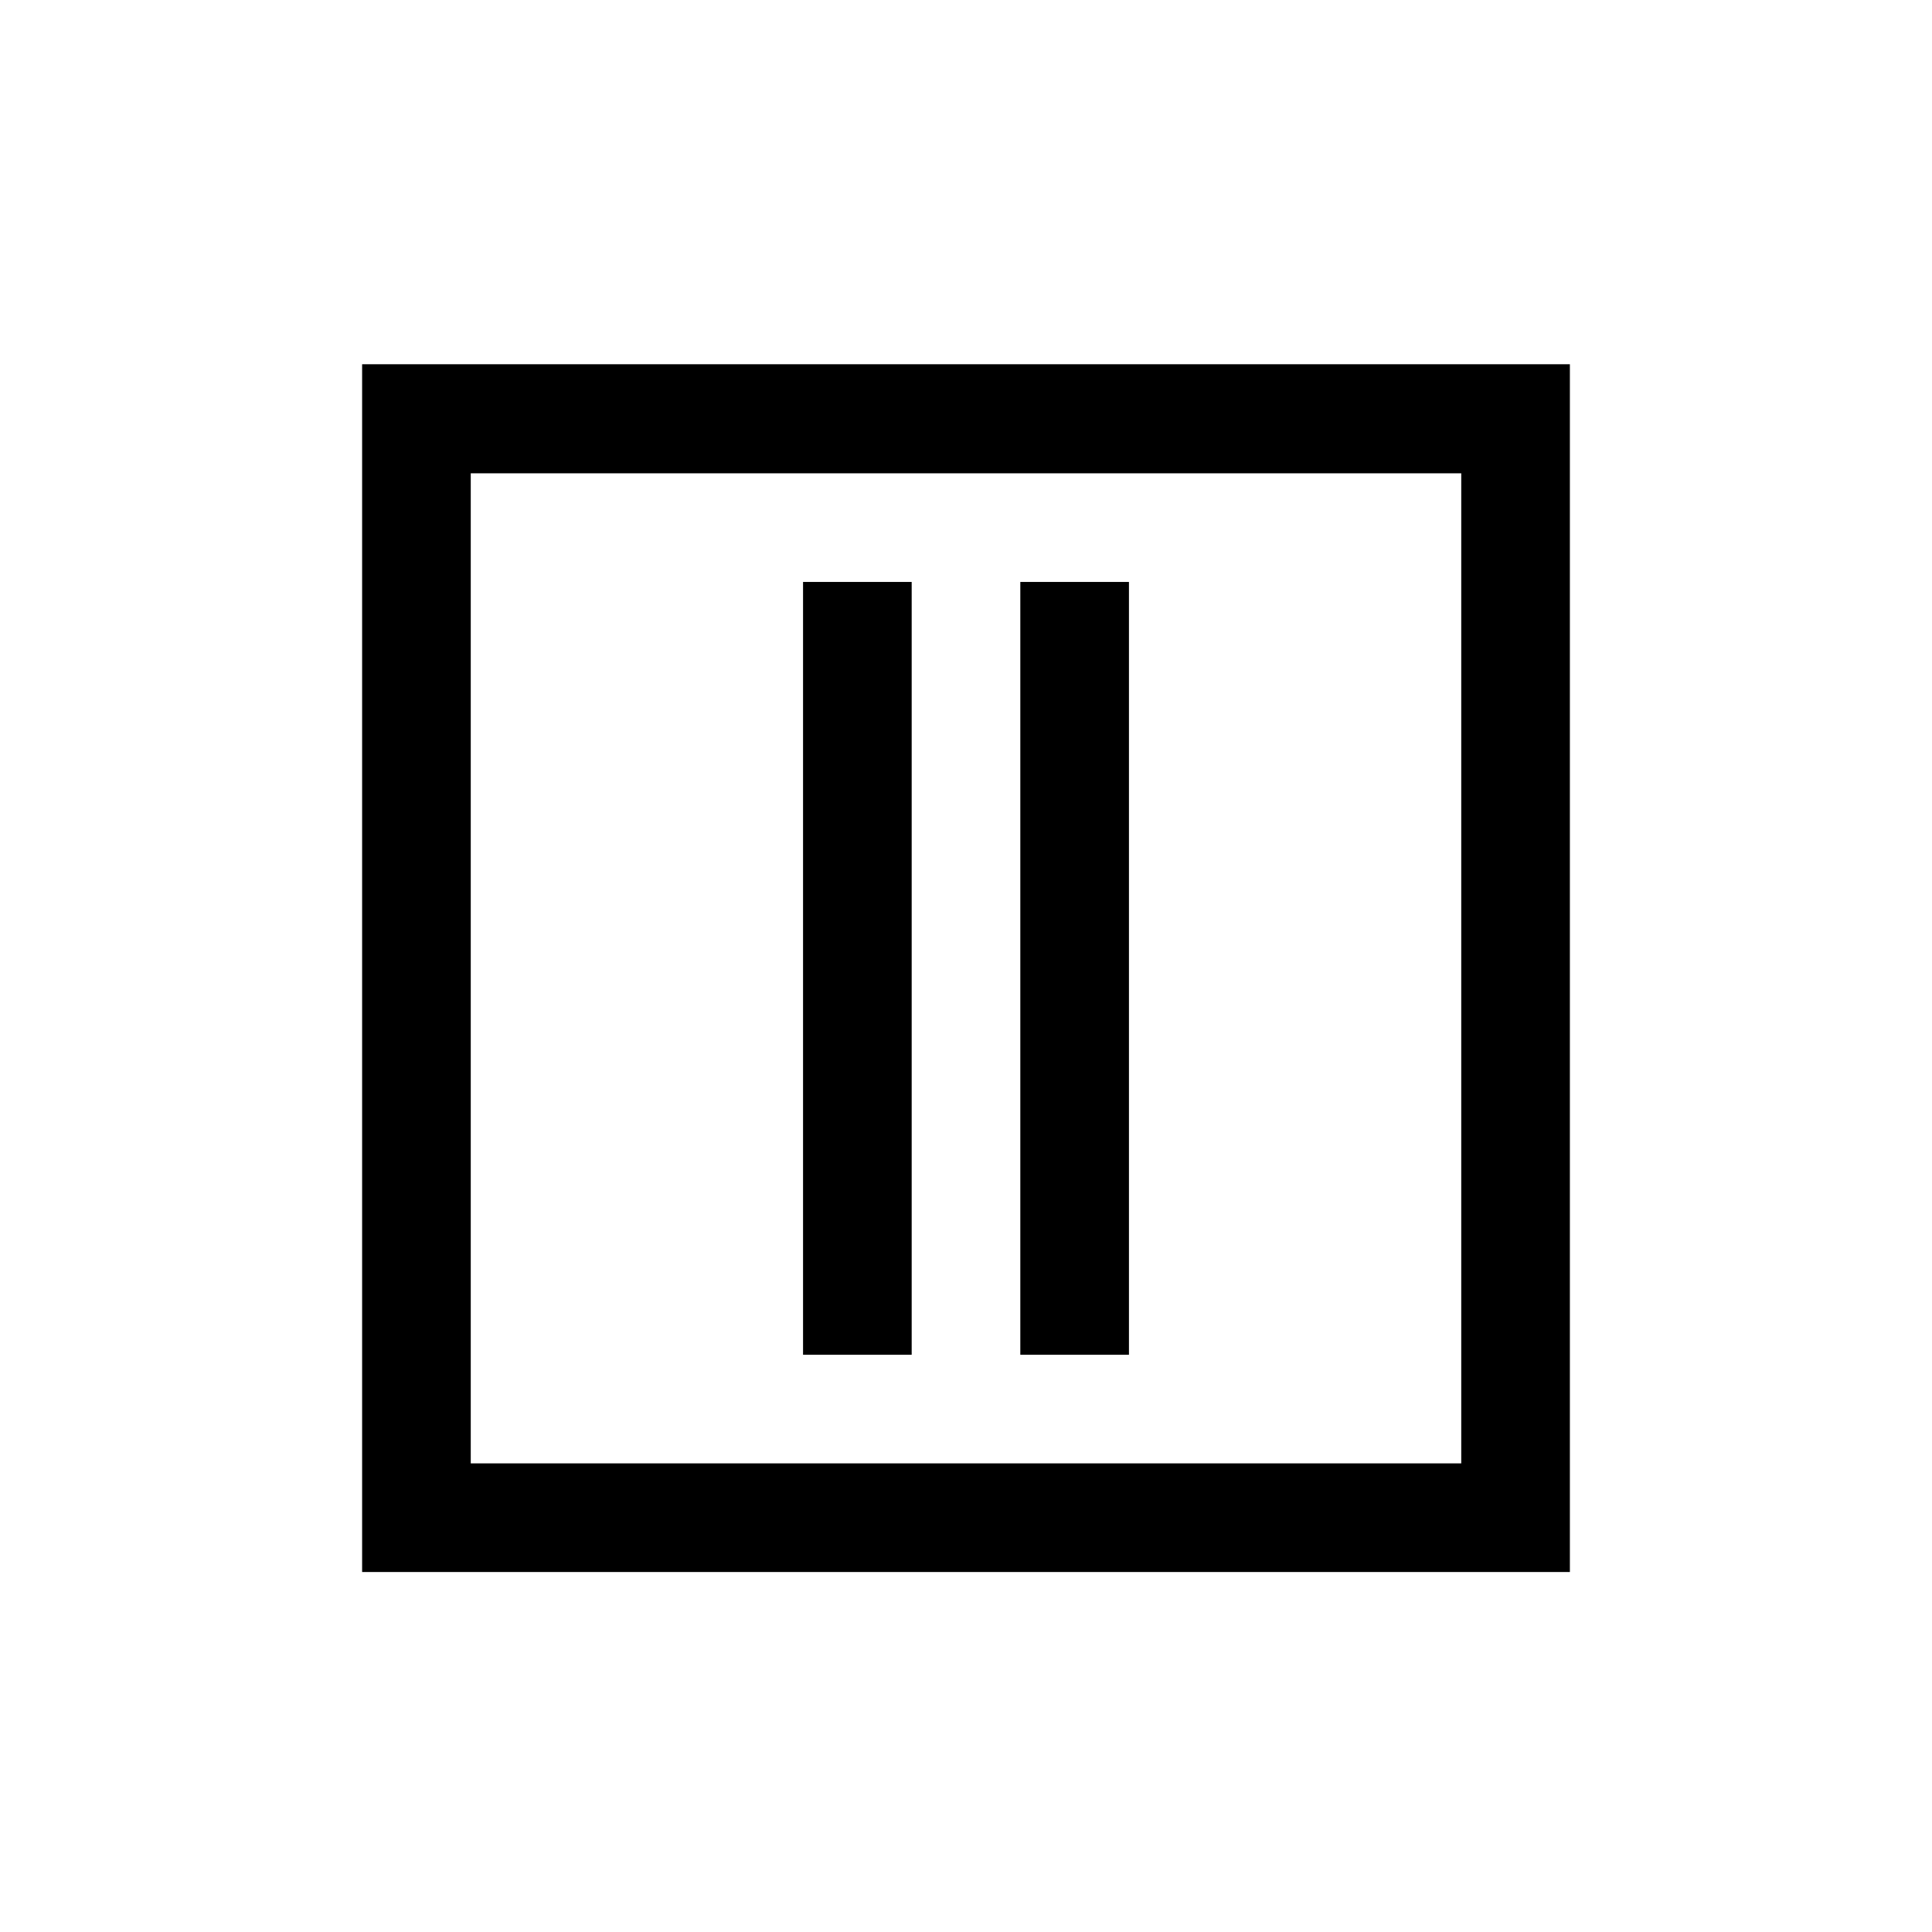
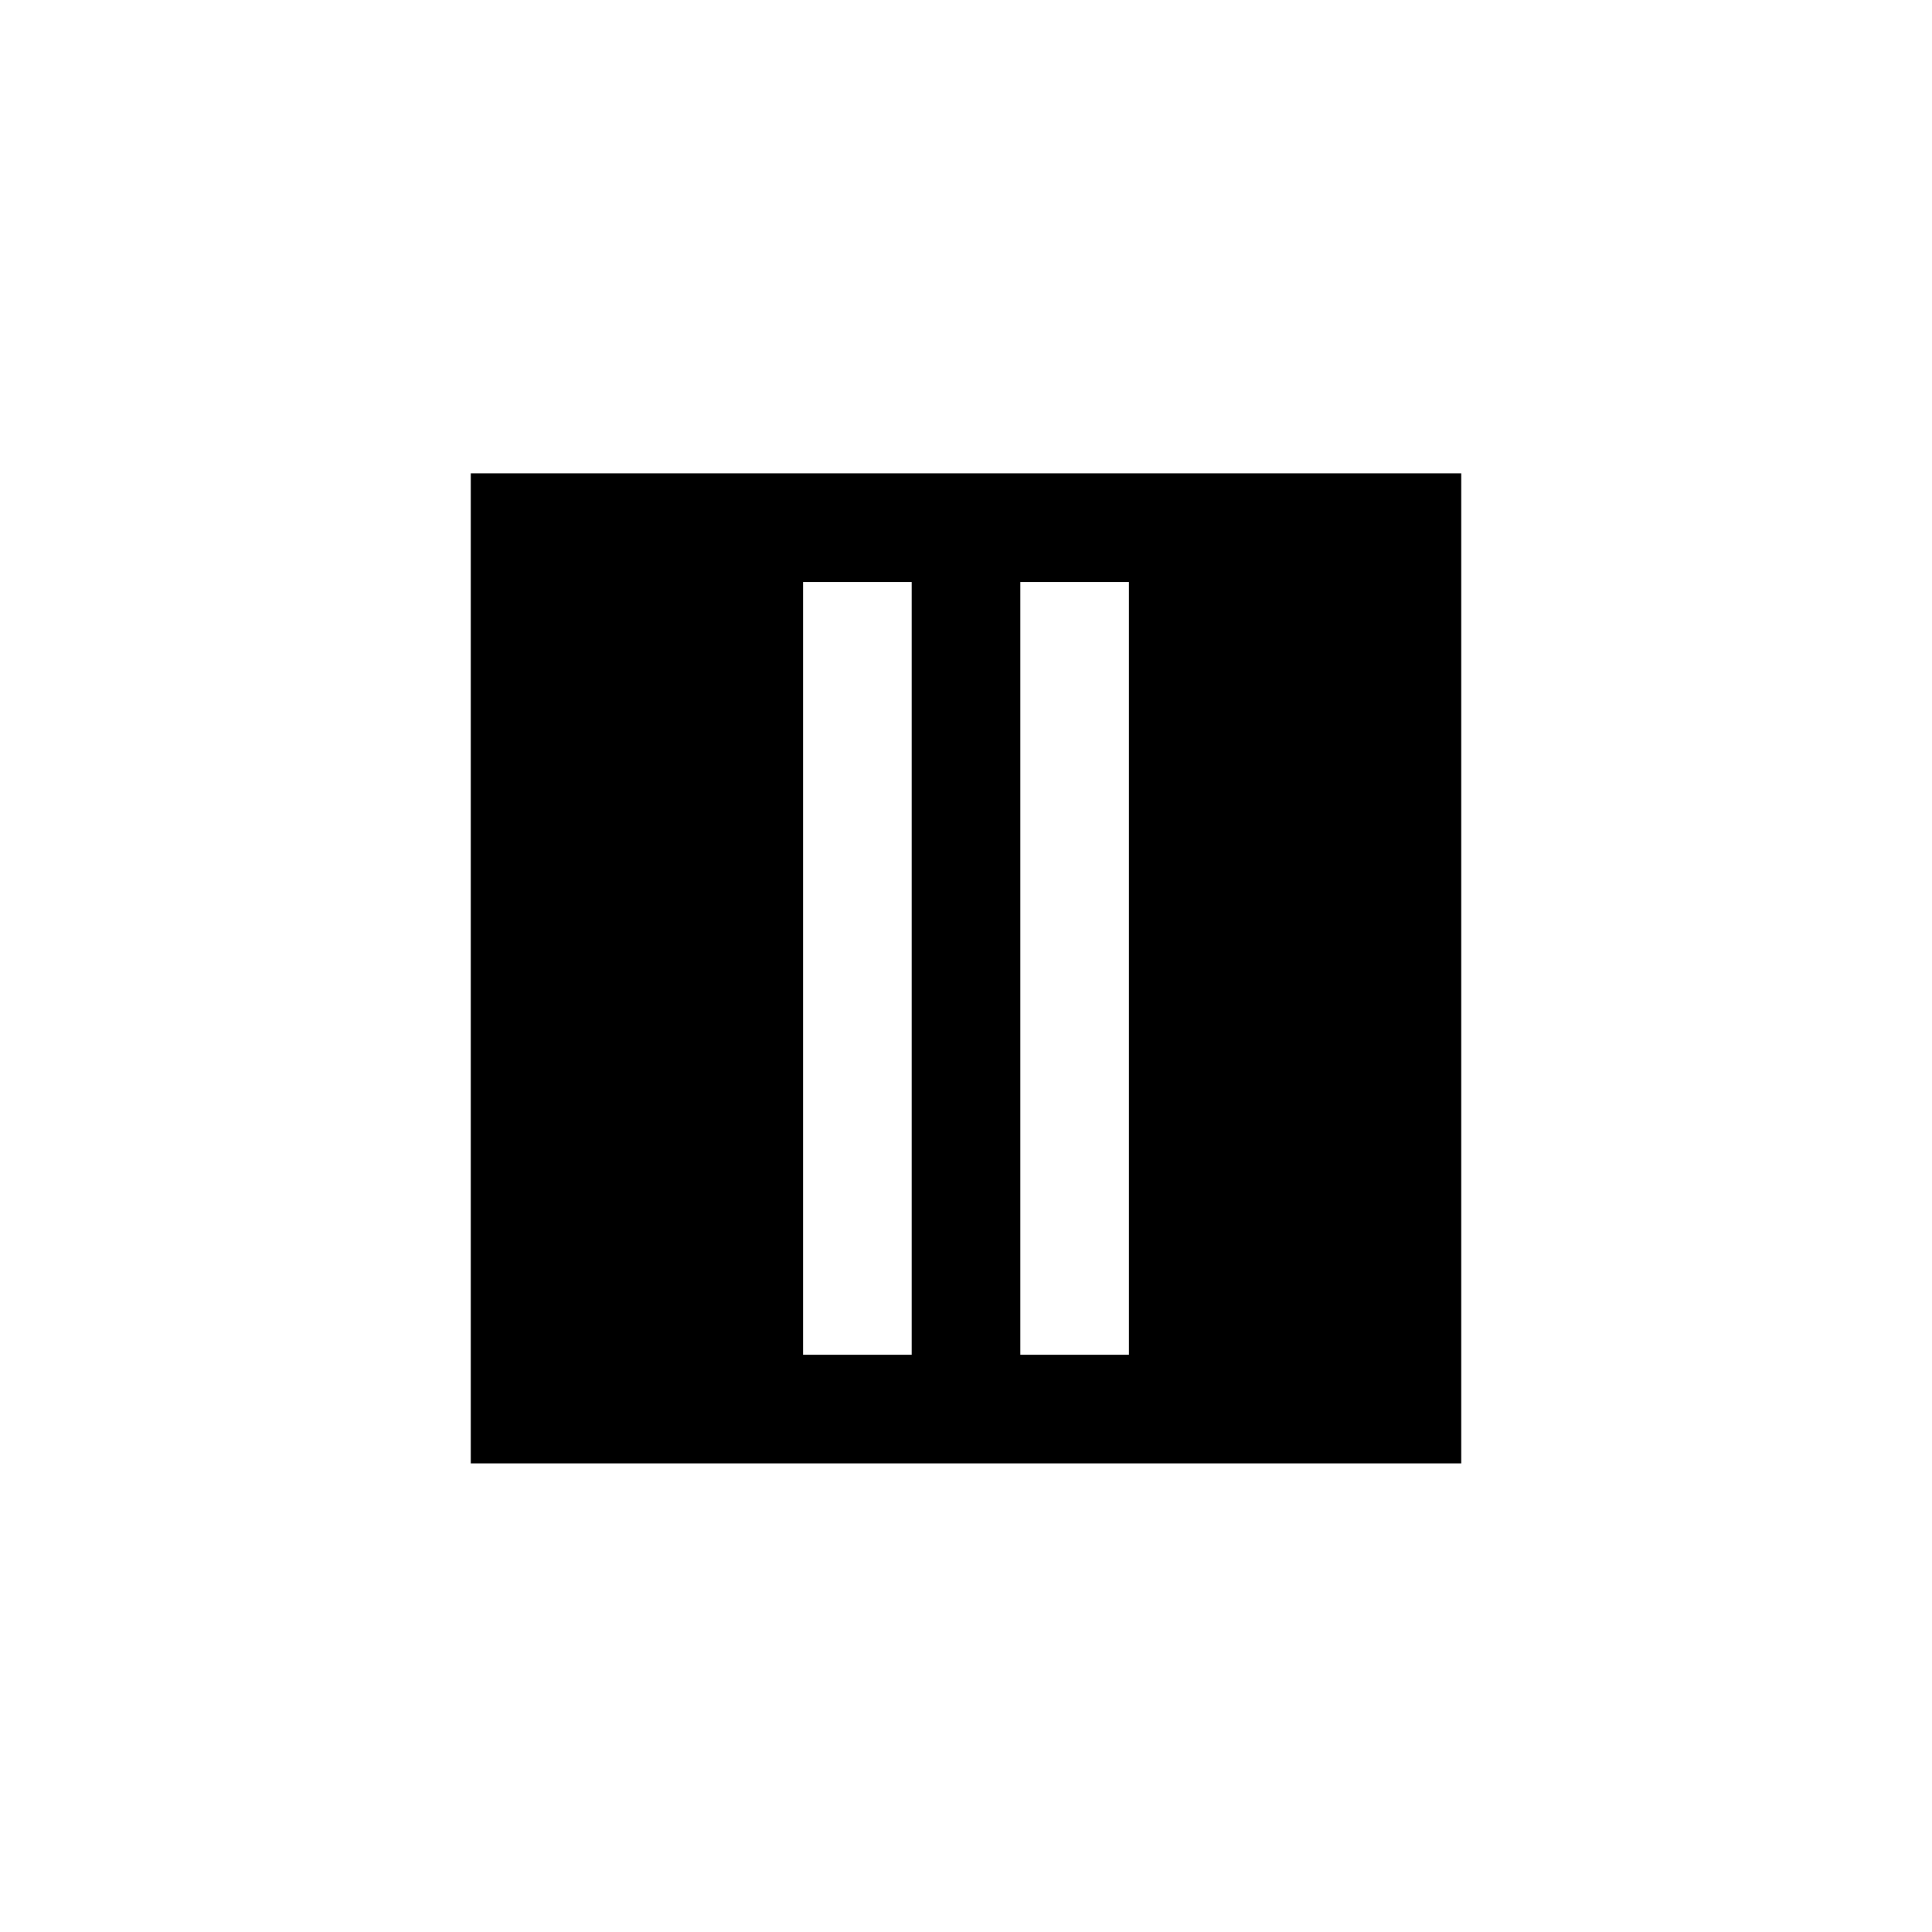
<svg xmlns="http://www.w3.org/2000/svg" version="1.1" id="Ebene_1" x="0px" y="0px" viewBox="0 0 453.5 453.5" style="enable-background:new 0 0 453.5 453.5;" xml:space="preserve">
  <g>
-     <path d="M85,369h283.5V85.5H85V369L85,369z M110.5,343.5V111.1H343v232.4H110.5L110.5,343.5z M265,318V136.6h-25.5V318H265L265,318   z M214,318V136.6h-25.5V318H214L214,318z" />
+     <path d="M85,369V85.5H85V369L85,369z M110.5,343.5V111.1H343v232.4H110.5L110.5,343.5z M265,318V136.6h-25.5V318H265L265,318   z M214,318V136.6h-25.5V318H214L214,318z" />
  </g>
</svg>